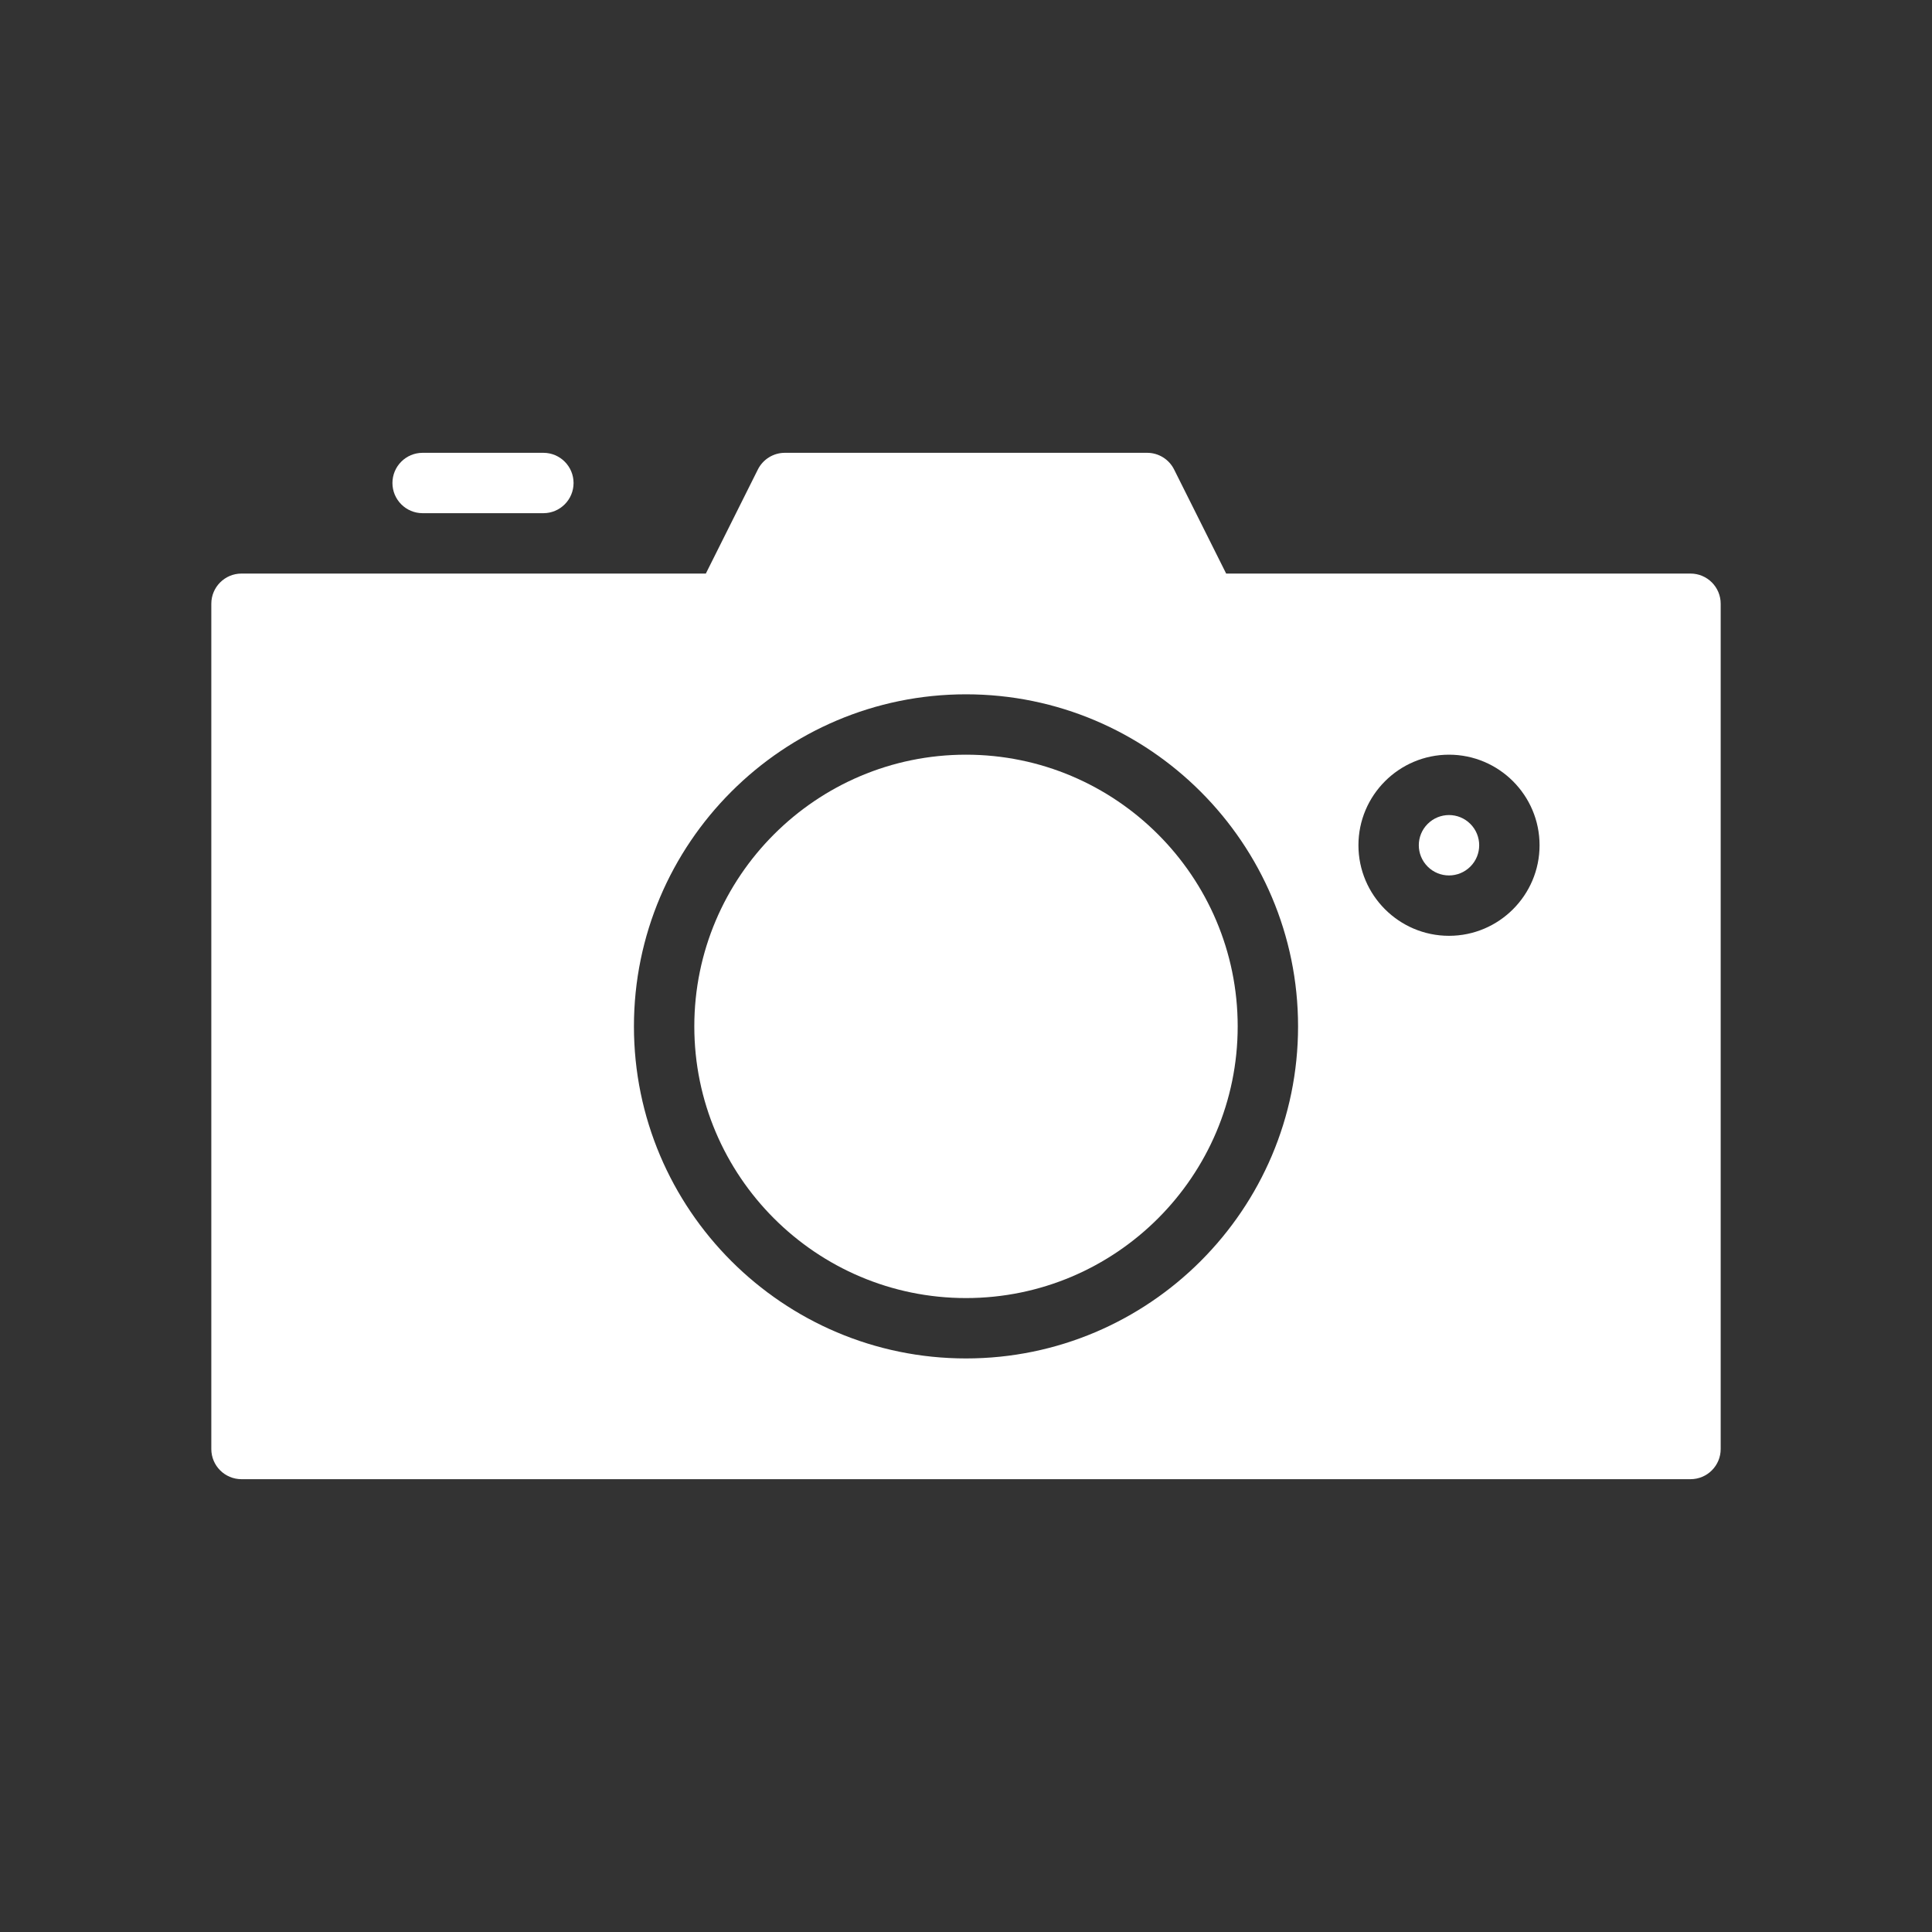
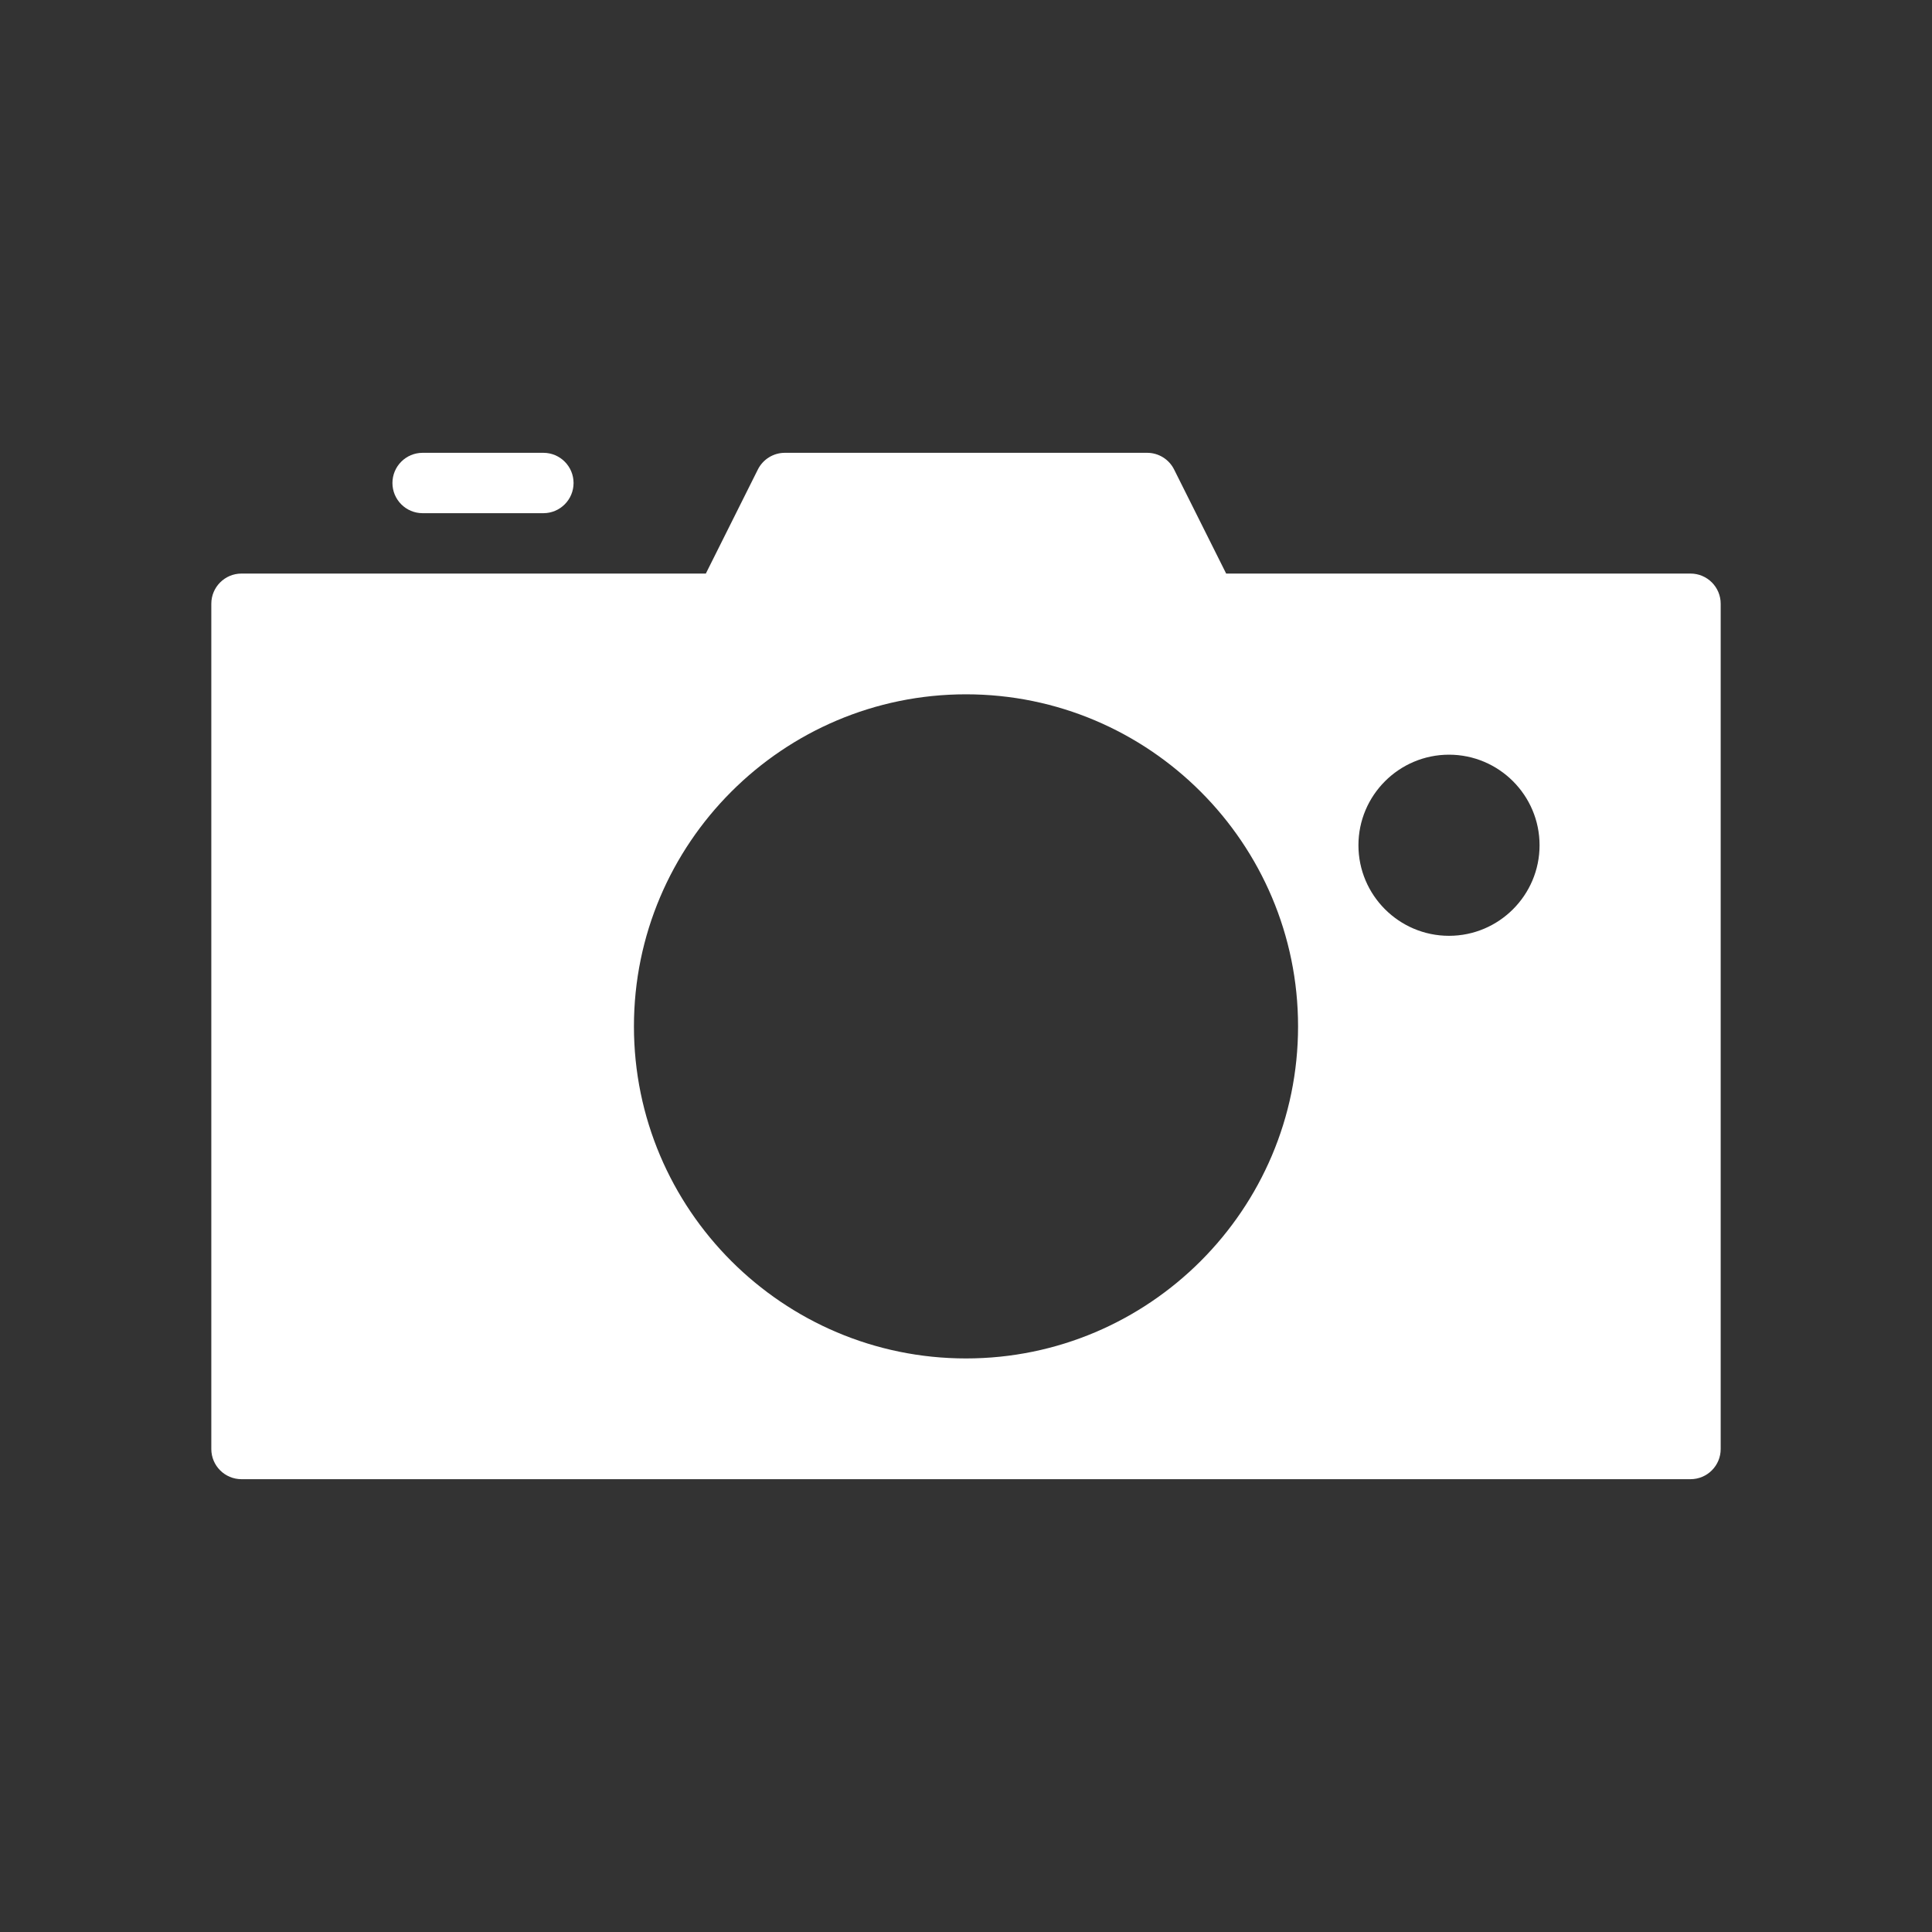
<svg xmlns="http://www.w3.org/2000/svg" width="512" height="512" version="1.1" viewBox="0 0 512 512">
  <rect x="0" y="0" width="512" height="512" fill="#333333" stroke="none" />
  <g transform="scale(8)">
-     <path fill="#fff" d="M48.707,27.293c0.391,0.391 0.391,1.024 0,1.414c-0.391,0.391 -1.024,0.391 -1.414,0c-0.391,-0.391 -0.391,-1.024 0,-1.414c0.391,-0.391 1.024,-0.391 1.414,0" />
-     <path fill="#fff" d="M32,25c-4.962,0 -9,4.038 -9,9c0,4.963 4.038,9 9,9c4.963,0 9,-4.037 9,-9c0,-4.962 -4.037,-9 -9,-9Z" />
    <path fill="#fff" d="M56,19h-15.382l-1.724,-3.447c-0.169,-0.339 -0.515,-0.553 -0.894,-0.553h-12c-0.379,0 -0.725,0.214 -0.895,0.553l-1.723,3.447h-15.382c-0.552,0 -1,0.448 -1,1v28c0,0.553 0.448,1 1,1h48c0.553,0 1,-0.447 1,-1v-28c0,-0.552 -0.447,-1 -1,-1Zm-24,26c-6.065,0 -11,-4.935 -11,-11c0,-6.065 4.935,-11 11,-11c6.065,0 11,4.935 11,11c0,6.065 -4.935,11 -11,11Zm16,-14c-1.654,0 -3,-1.346 -3,-3c0,-1.654 1.346,-3 3,-3c1.654,0 3,1.346 3,3c0,1.654 -1.346,3 -3,3Z" />
-     <path fill="#fff" d="M14,17h4c0.552,0 1,-0.448 1,-1c0,-0.552 -0.448,-1 -1,-1h-4c-0.552,0 -1,0.448 -1,1c0,0.552 0.448,1 1,1Z" />
+     <path fill="#fff" d="M14,17h4c0.552,0 1,-0.448 1,-1c0,-0.552 -0.448,-1 -1,-1h-4c-0.552,0 -1,0.448 -1,1c0,0.552 0.448,1 1,1" />
  </g>
</svg>